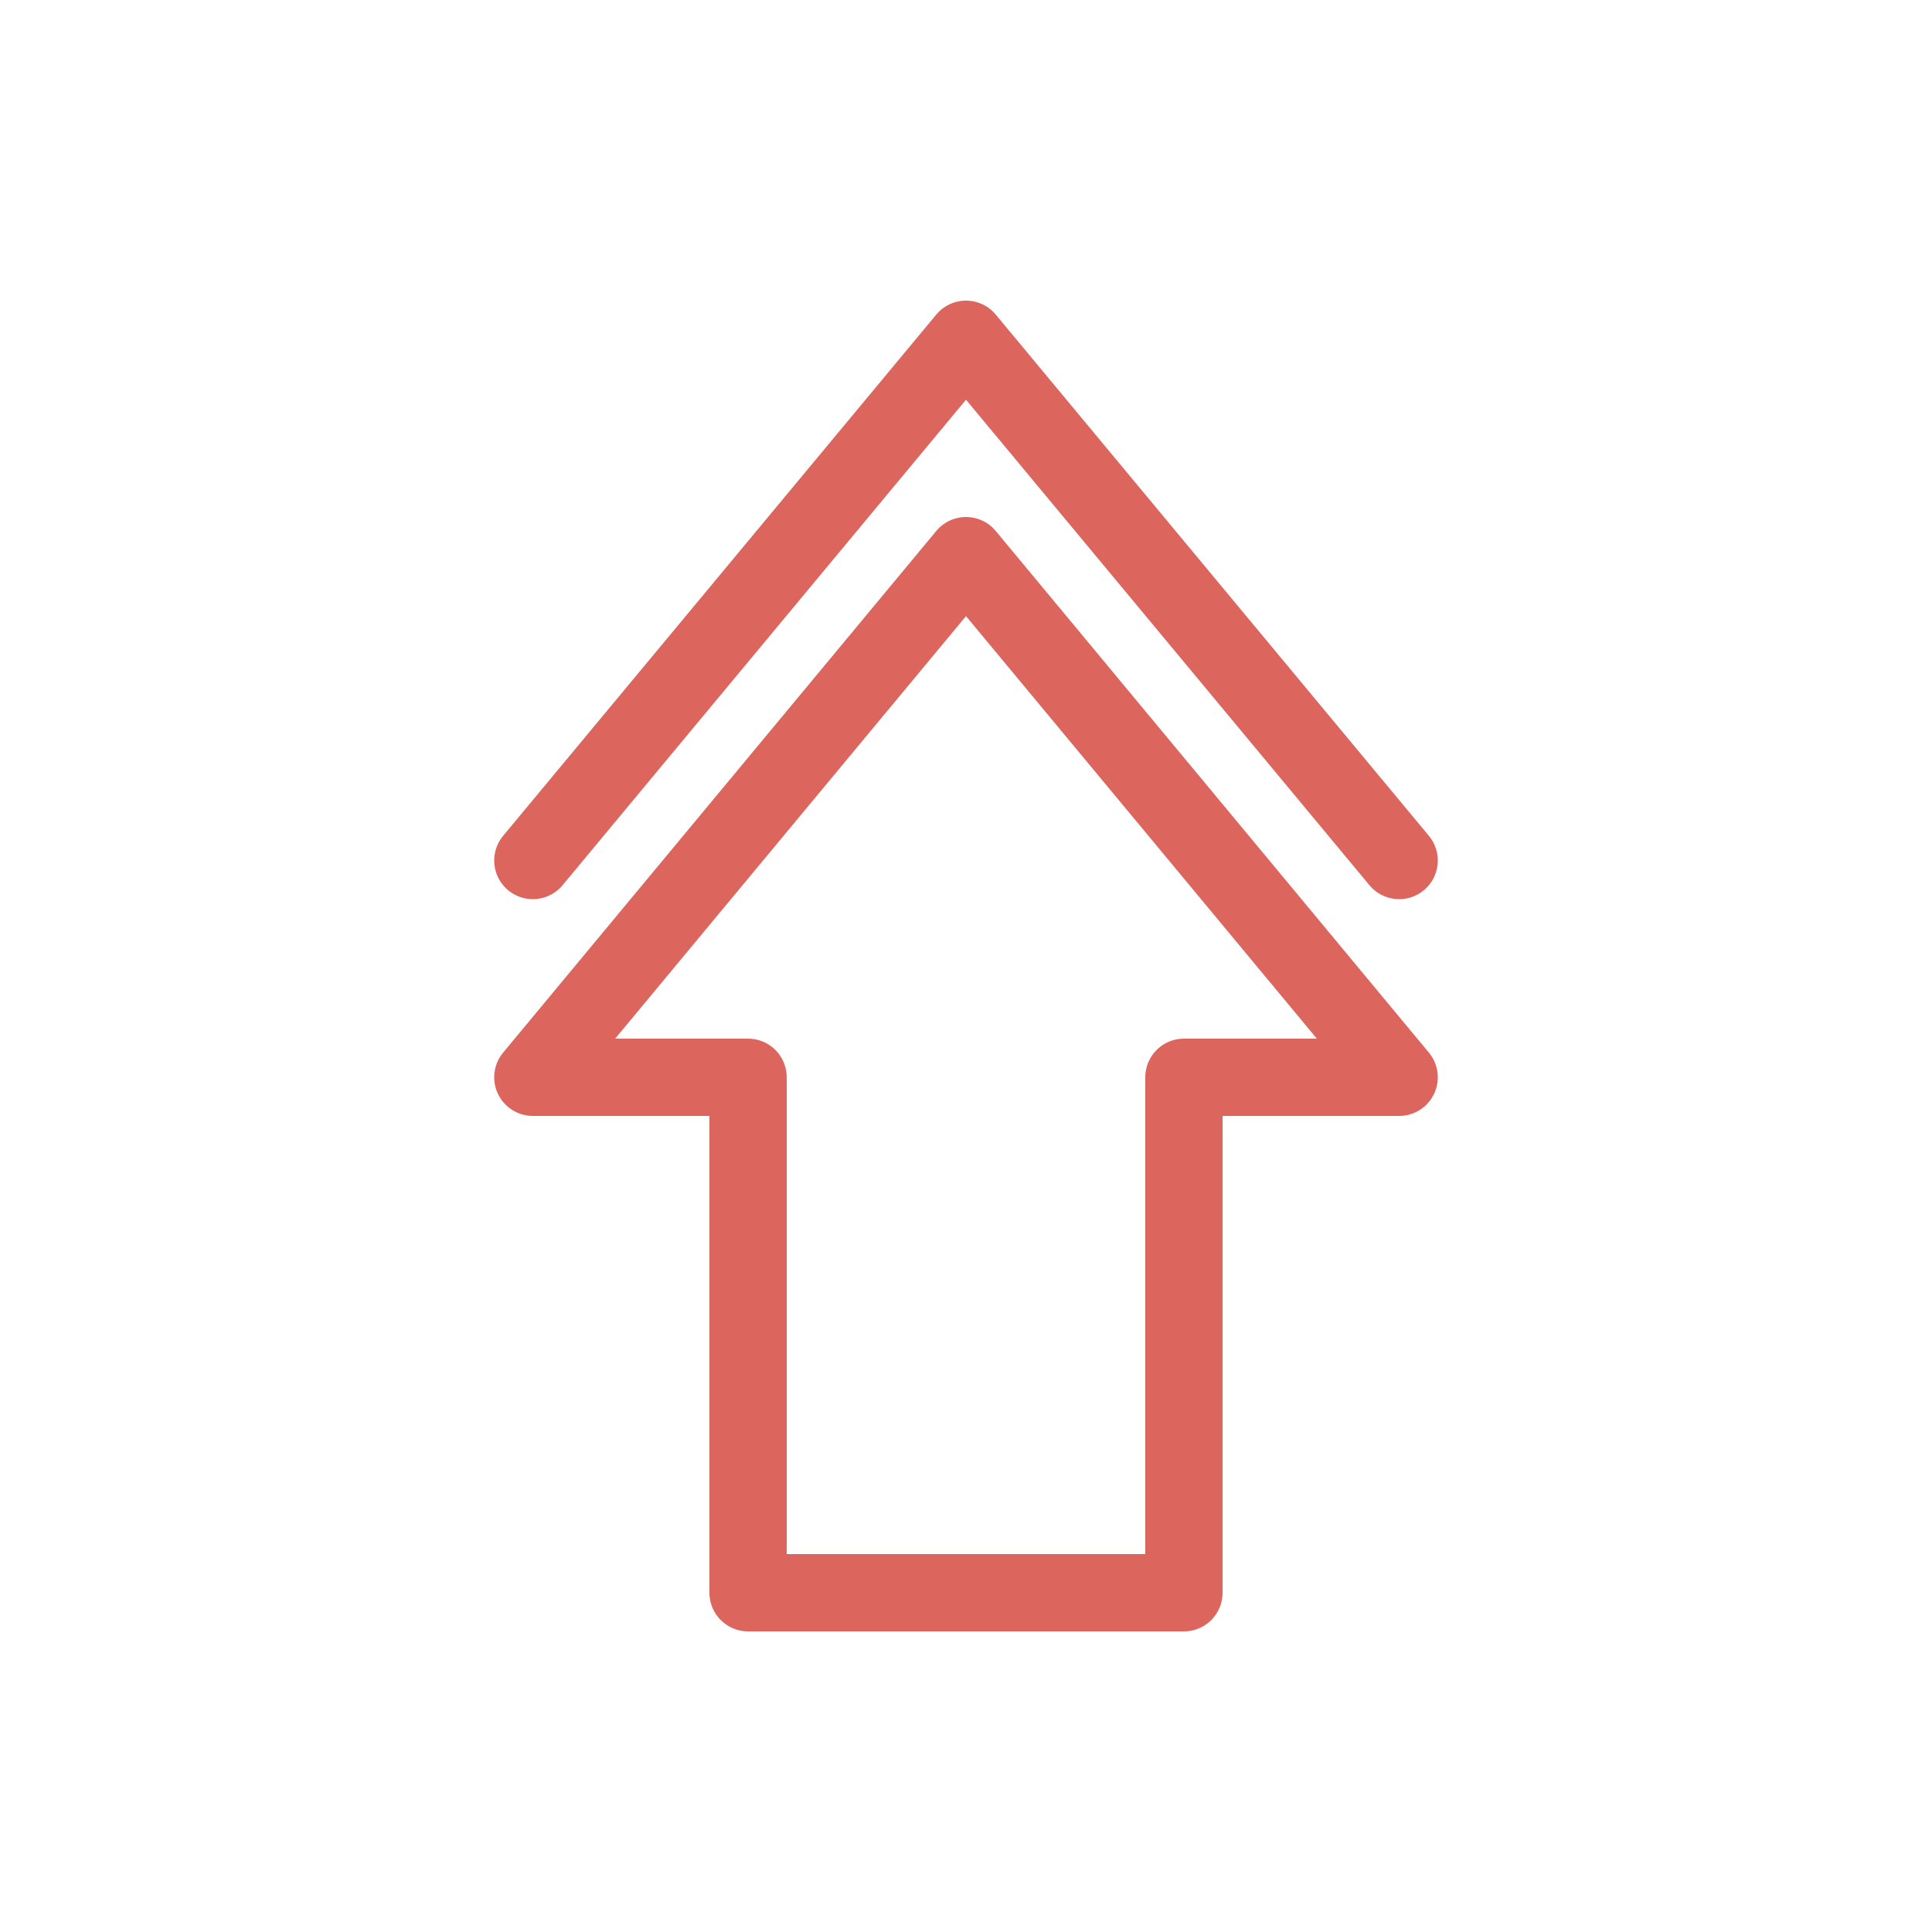
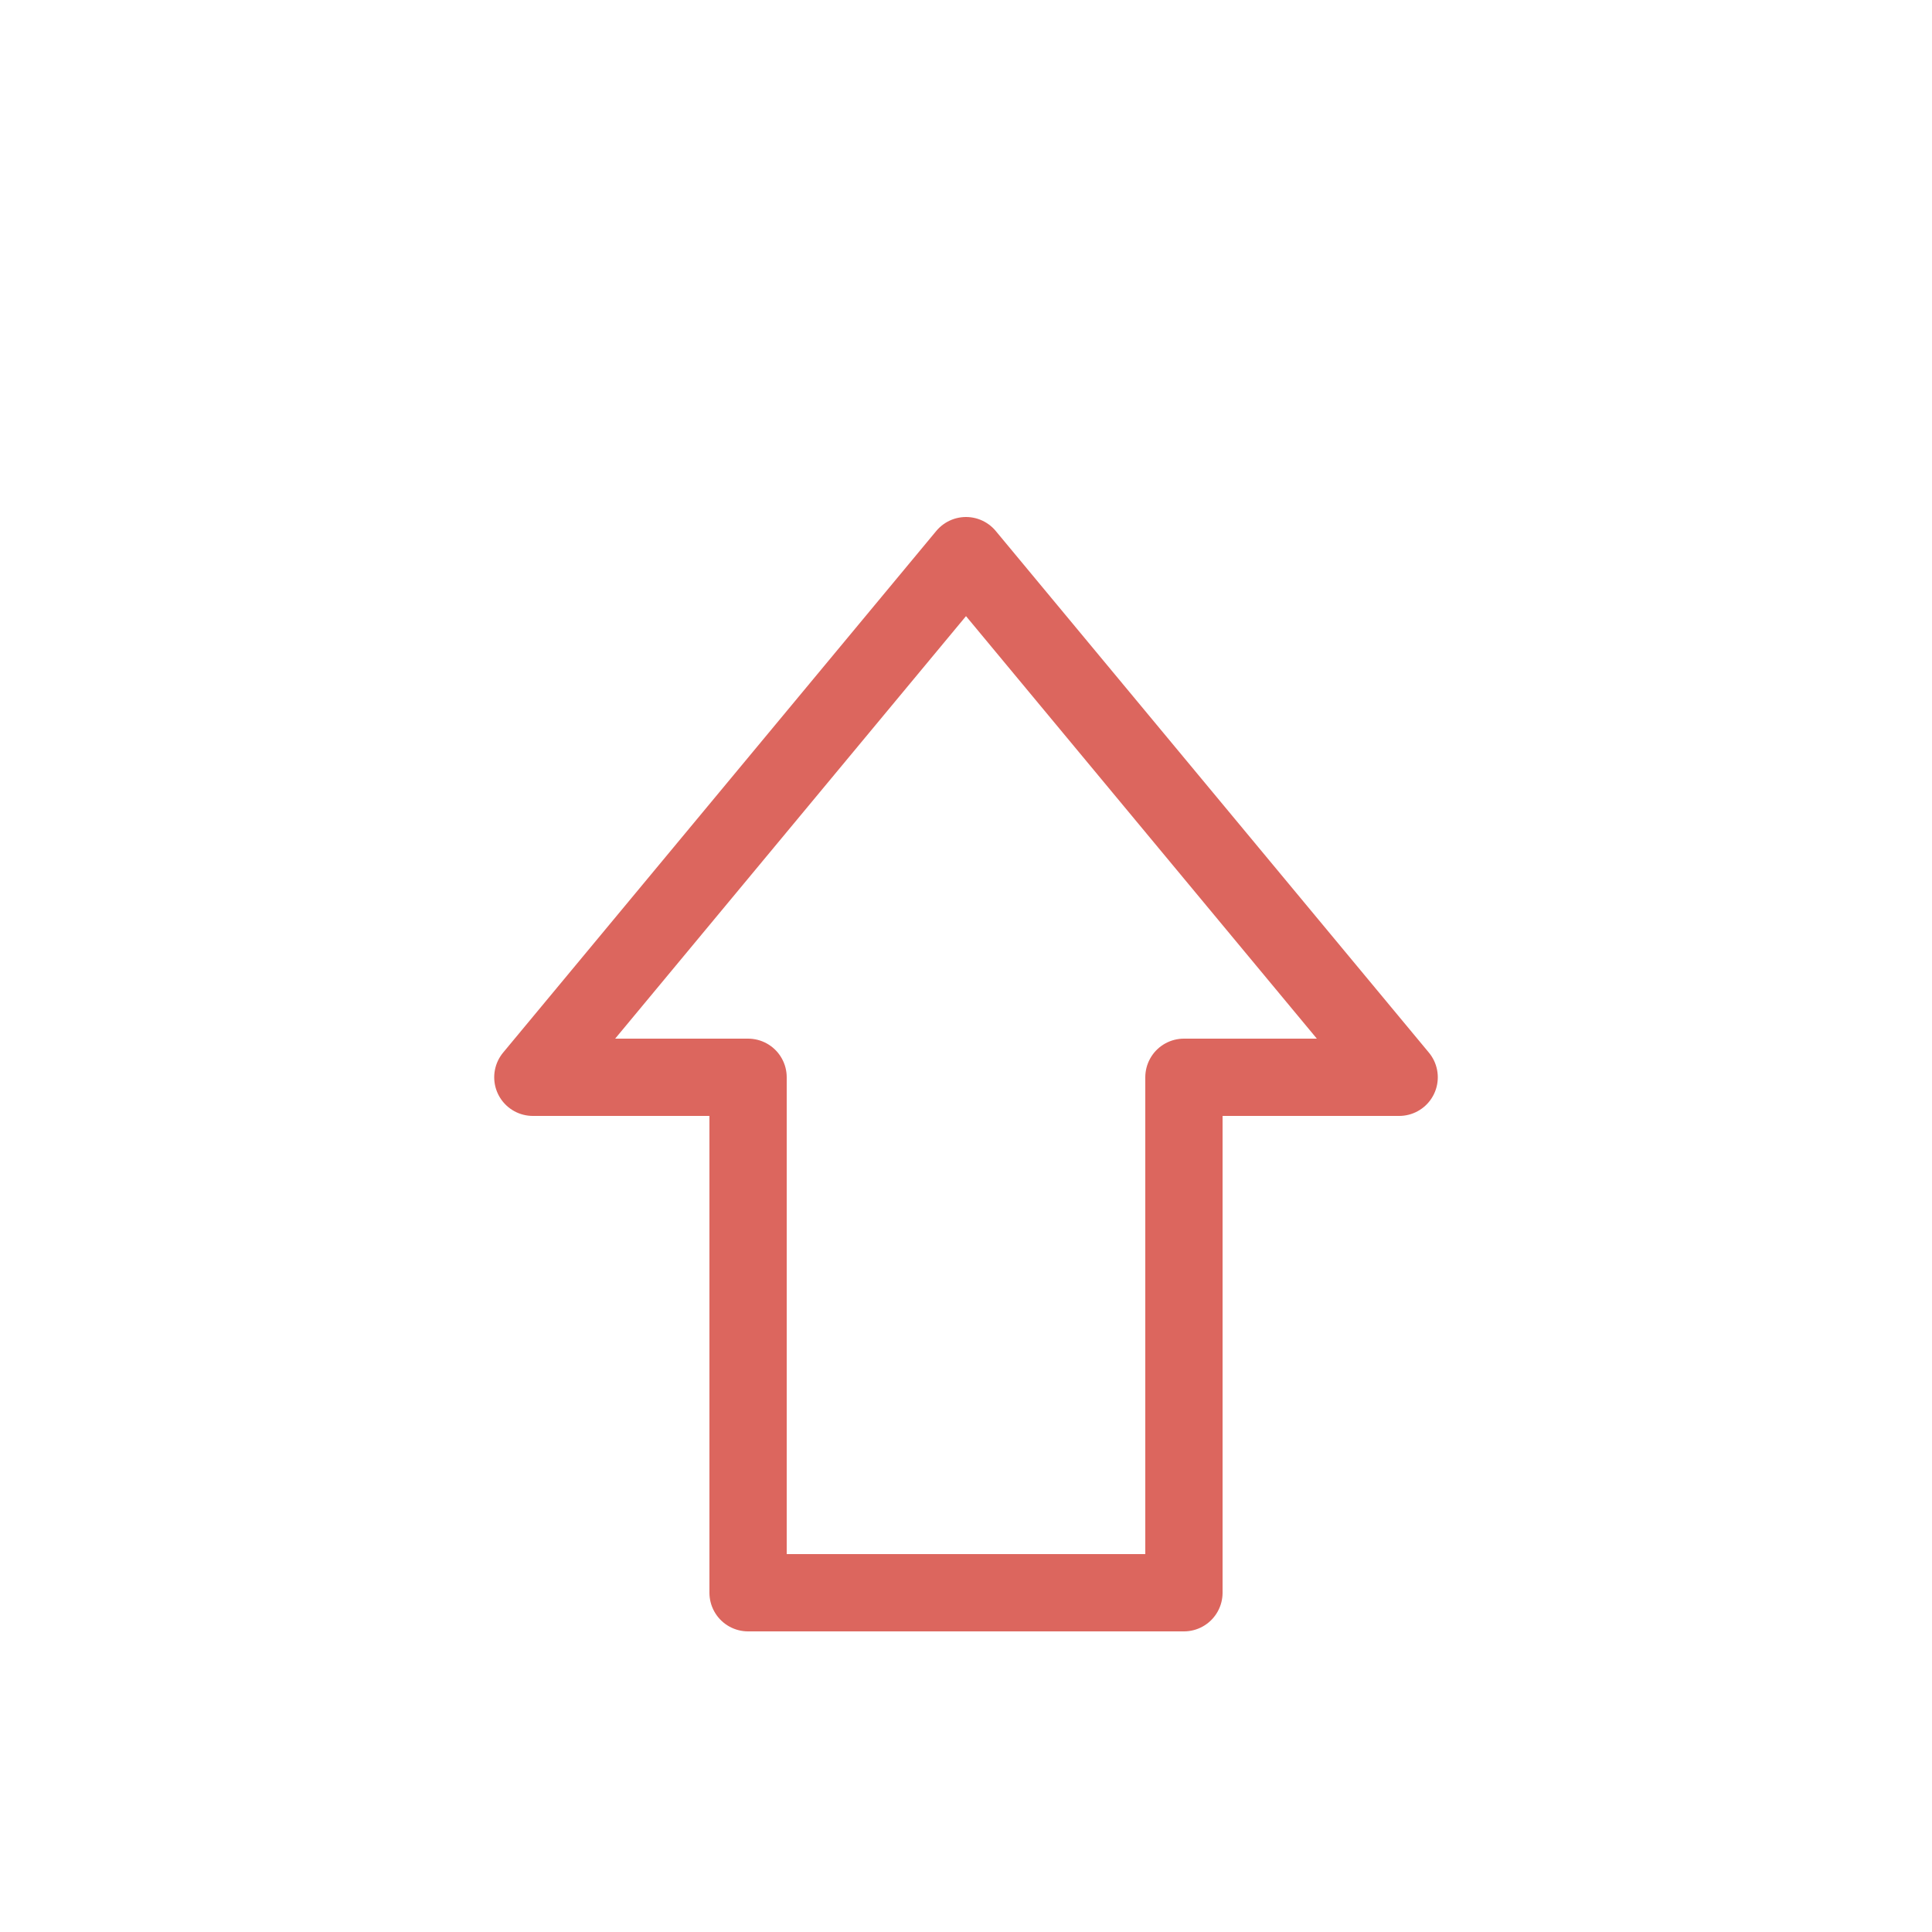
<svg xmlns="http://www.w3.org/2000/svg" id="Layer_1" data-name="Layer 1" viewBox="0 0 50 50">
  <defs>
    <style>.cls-1{fill:none;stroke:#dc665e;stroke-linecap:round;stroke-linejoin:round;stroke-width:2px;}</style>
  </defs>
  <polygon class="cls-1" points="25 14.38 13.79 27.88 19.25 27.88 19.36 27.88 19.36 41.22 30.64 41.22 30.64 27.88 30.75 27.88 36.21 27.88 25 14.38" />
-   <polyline class="cls-1" points="36.21 22.27 25 8.78 13.79 22.27" />
</svg>